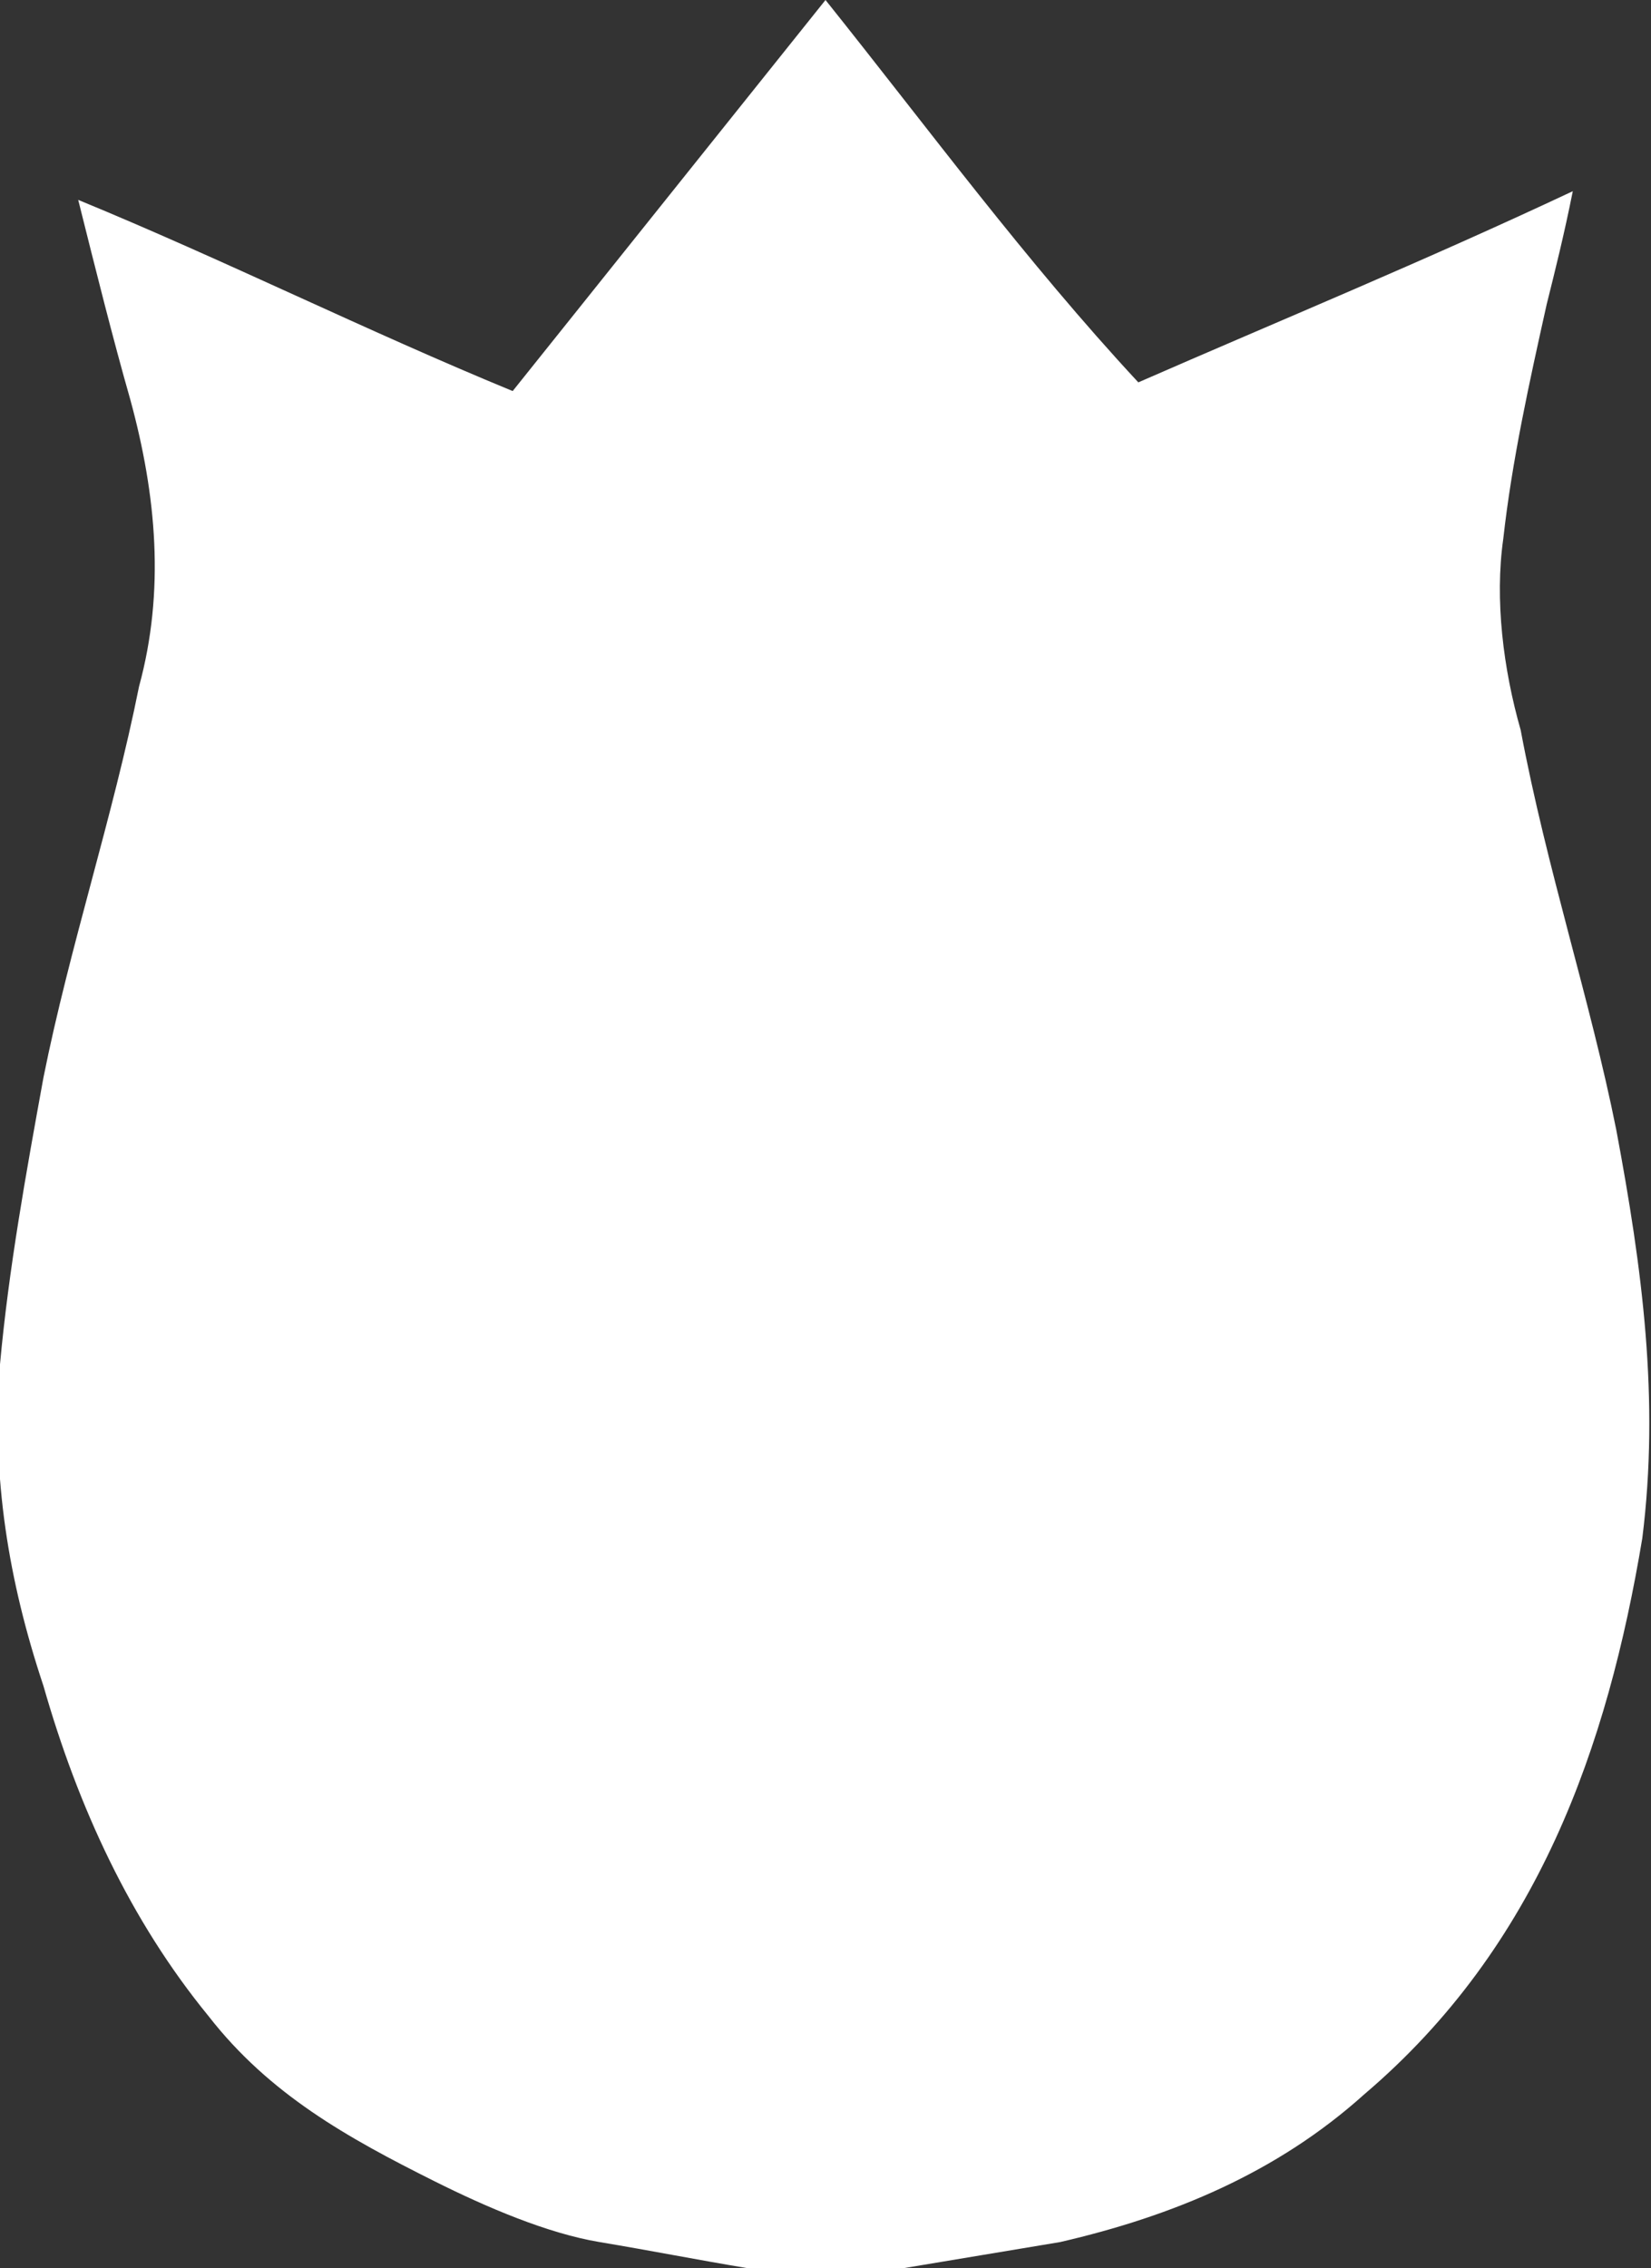
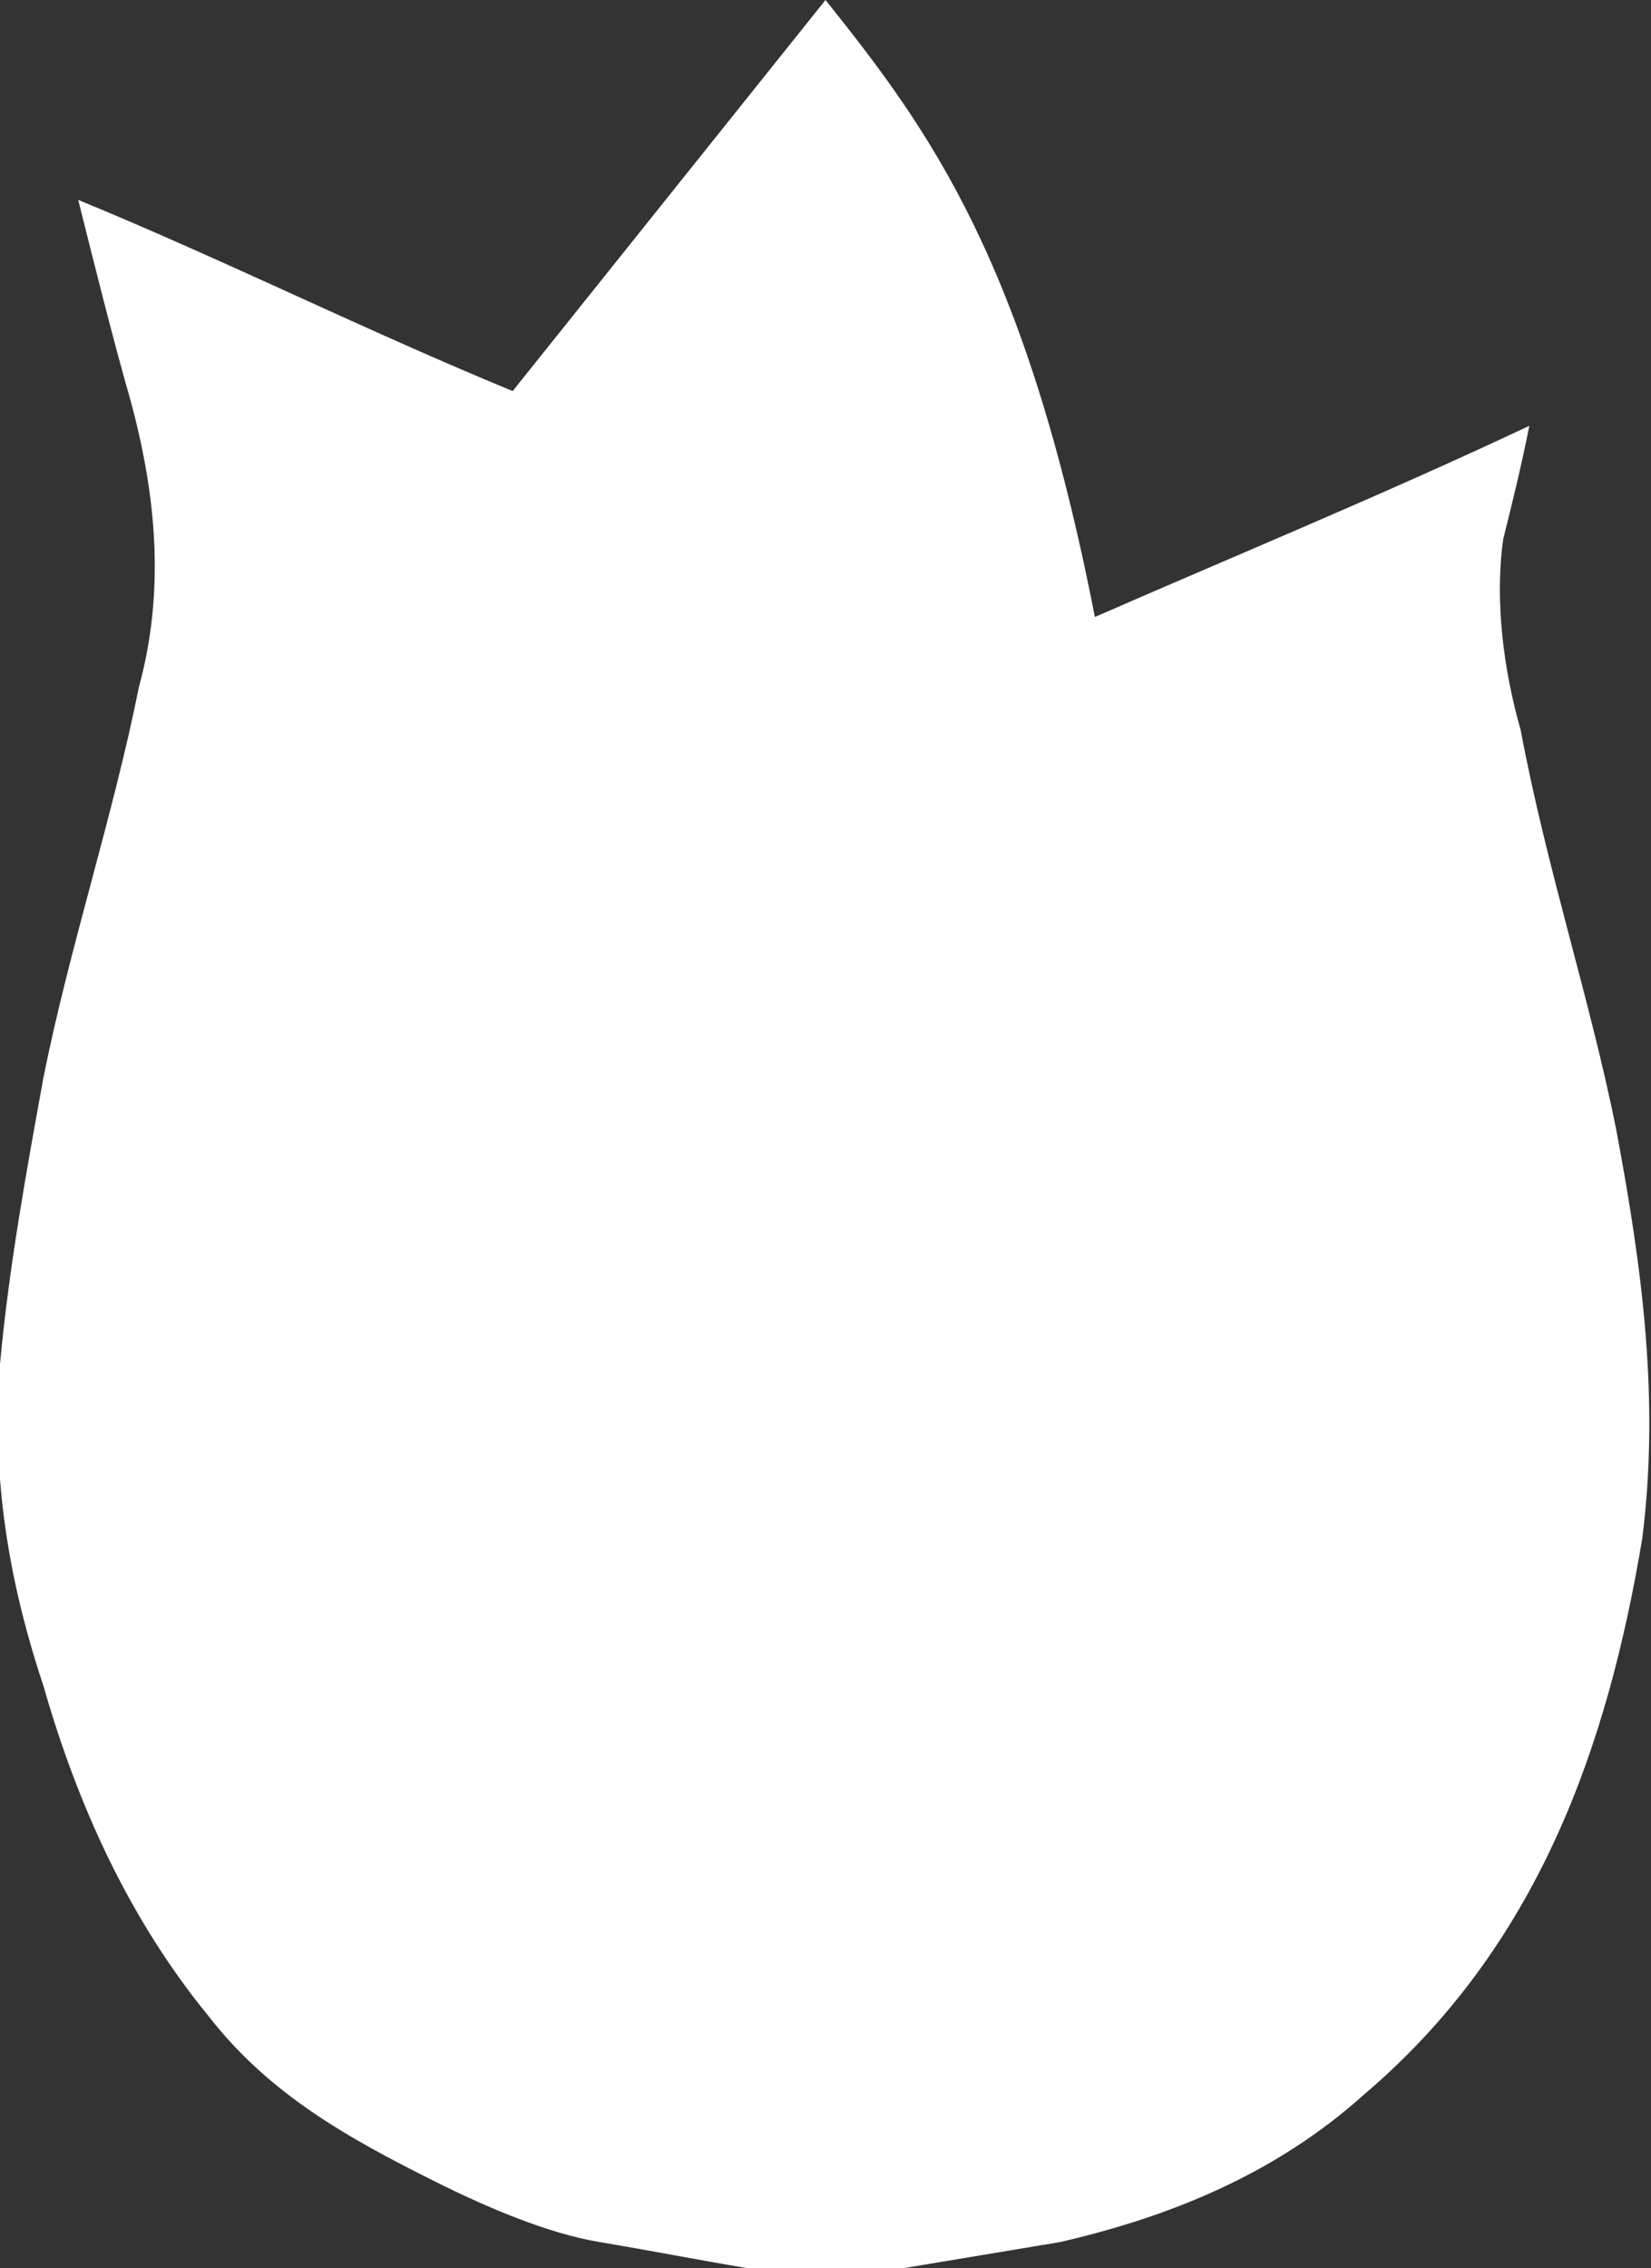
<svg xmlns="http://www.w3.org/2000/svg" id="Layer_1" x="0px" y="0px" viewBox="0 0 19 26.1" style="enable-background:new 0 0 19 26.1;" xml:space="preserve">
  <rect x="0" y="0" width="19" height="26.1" fill="#333333" stroke="none" />
  <style type="text/css"> .st0{fill-rule:evenodd;clip-rule:evenodd;fill:#D63A8C;} .st1{fill-rule:evenodd;clip-rule:evenodd;fill:#FFE500;} .st2{fill-rule:evenodd;clip-rule:evenodd;fill:#FFFFFF;} .st3{fill-rule:evenodd;clip-rule:evenodd;fill:#BD1818;} </style>
  <g>
    <g>
      <g>
-         <path class="st2" d="M18.6,13c-0.3-1.5-0.8-3-1.1-4.6c-0.2-0.7-0.3-1.5-0.2-2.2c0.1-0.9,0.3-1.8,0.5-2.7c0.1-0.4,0.2-0.8,0.3-1.3 c-1.7,0.8-3.4,1.5-5,2.2C11.8,3,10.7,1.5,9.5,0C8.3,1.5,7.1,3,5.9,4.5C4.2,3.8,2.6,3,0.9,2.3c0.2,0.8,0.4,1.6,0.6,2.3 c0.3,1.1,0.4,2.2,0.1,3.3c-0.3,1.5-0.8,3-1.1,4.5c-0.2,1.1-0.4,2.2-0.5,3.3c-0.1,1.3,0.1,2.5,0.5,3.7c0.4,1.4,1,2.7,1.9,3.8 C3.1,24.1,4,24.6,5,25.1c0.6,0.3,1.3,0.6,1.9,0.7C7.5,25.9,8,26,8.6,26.1l1.8,0c0.6-0.1,1.2-0.2,1.8-0.3c1.3-0.3,2.5-0.8,3.5-1.7 c2-1.7,2.8-4,3.2-6.4C19.1,16.1,18.9,14.6,18.6,13z" />
+         <path class="st2" d="M18.6,13c-0.3-1.5-0.8-3-1.1-4.6c-0.2-0.7-0.3-1.5-0.2-2.2c0.1-0.4,0.2-0.8,0.3-1.3 c-1.7,0.8-3.4,1.5-5,2.2C11.8,3,10.7,1.5,9.5,0C8.3,1.5,7.1,3,5.9,4.5C4.2,3.8,2.6,3,0.9,2.3c0.2,0.8,0.4,1.6,0.6,2.3 c0.3,1.1,0.4,2.2,0.1,3.3c-0.3,1.5-0.8,3-1.1,4.5c-0.2,1.1-0.4,2.2-0.5,3.3c-0.1,1.3,0.1,2.5,0.5,3.7c0.4,1.4,1,2.7,1.9,3.8 C3.1,24.1,4,24.6,5,25.1c0.6,0.3,1.3,0.6,1.9,0.7C7.5,25.9,8,26,8.6,26.1l1.8,0c0.6-0.1,1.2-0.2,1.8-0.3c1.3-0.3,2.5-0.8,3.5-1.7 c2-1.7,2.8-4,3.2-6.4C19.1,16.1,18.9,14.6,18.6,13z" />
      </g>
    </g>
  </g>
</svg>